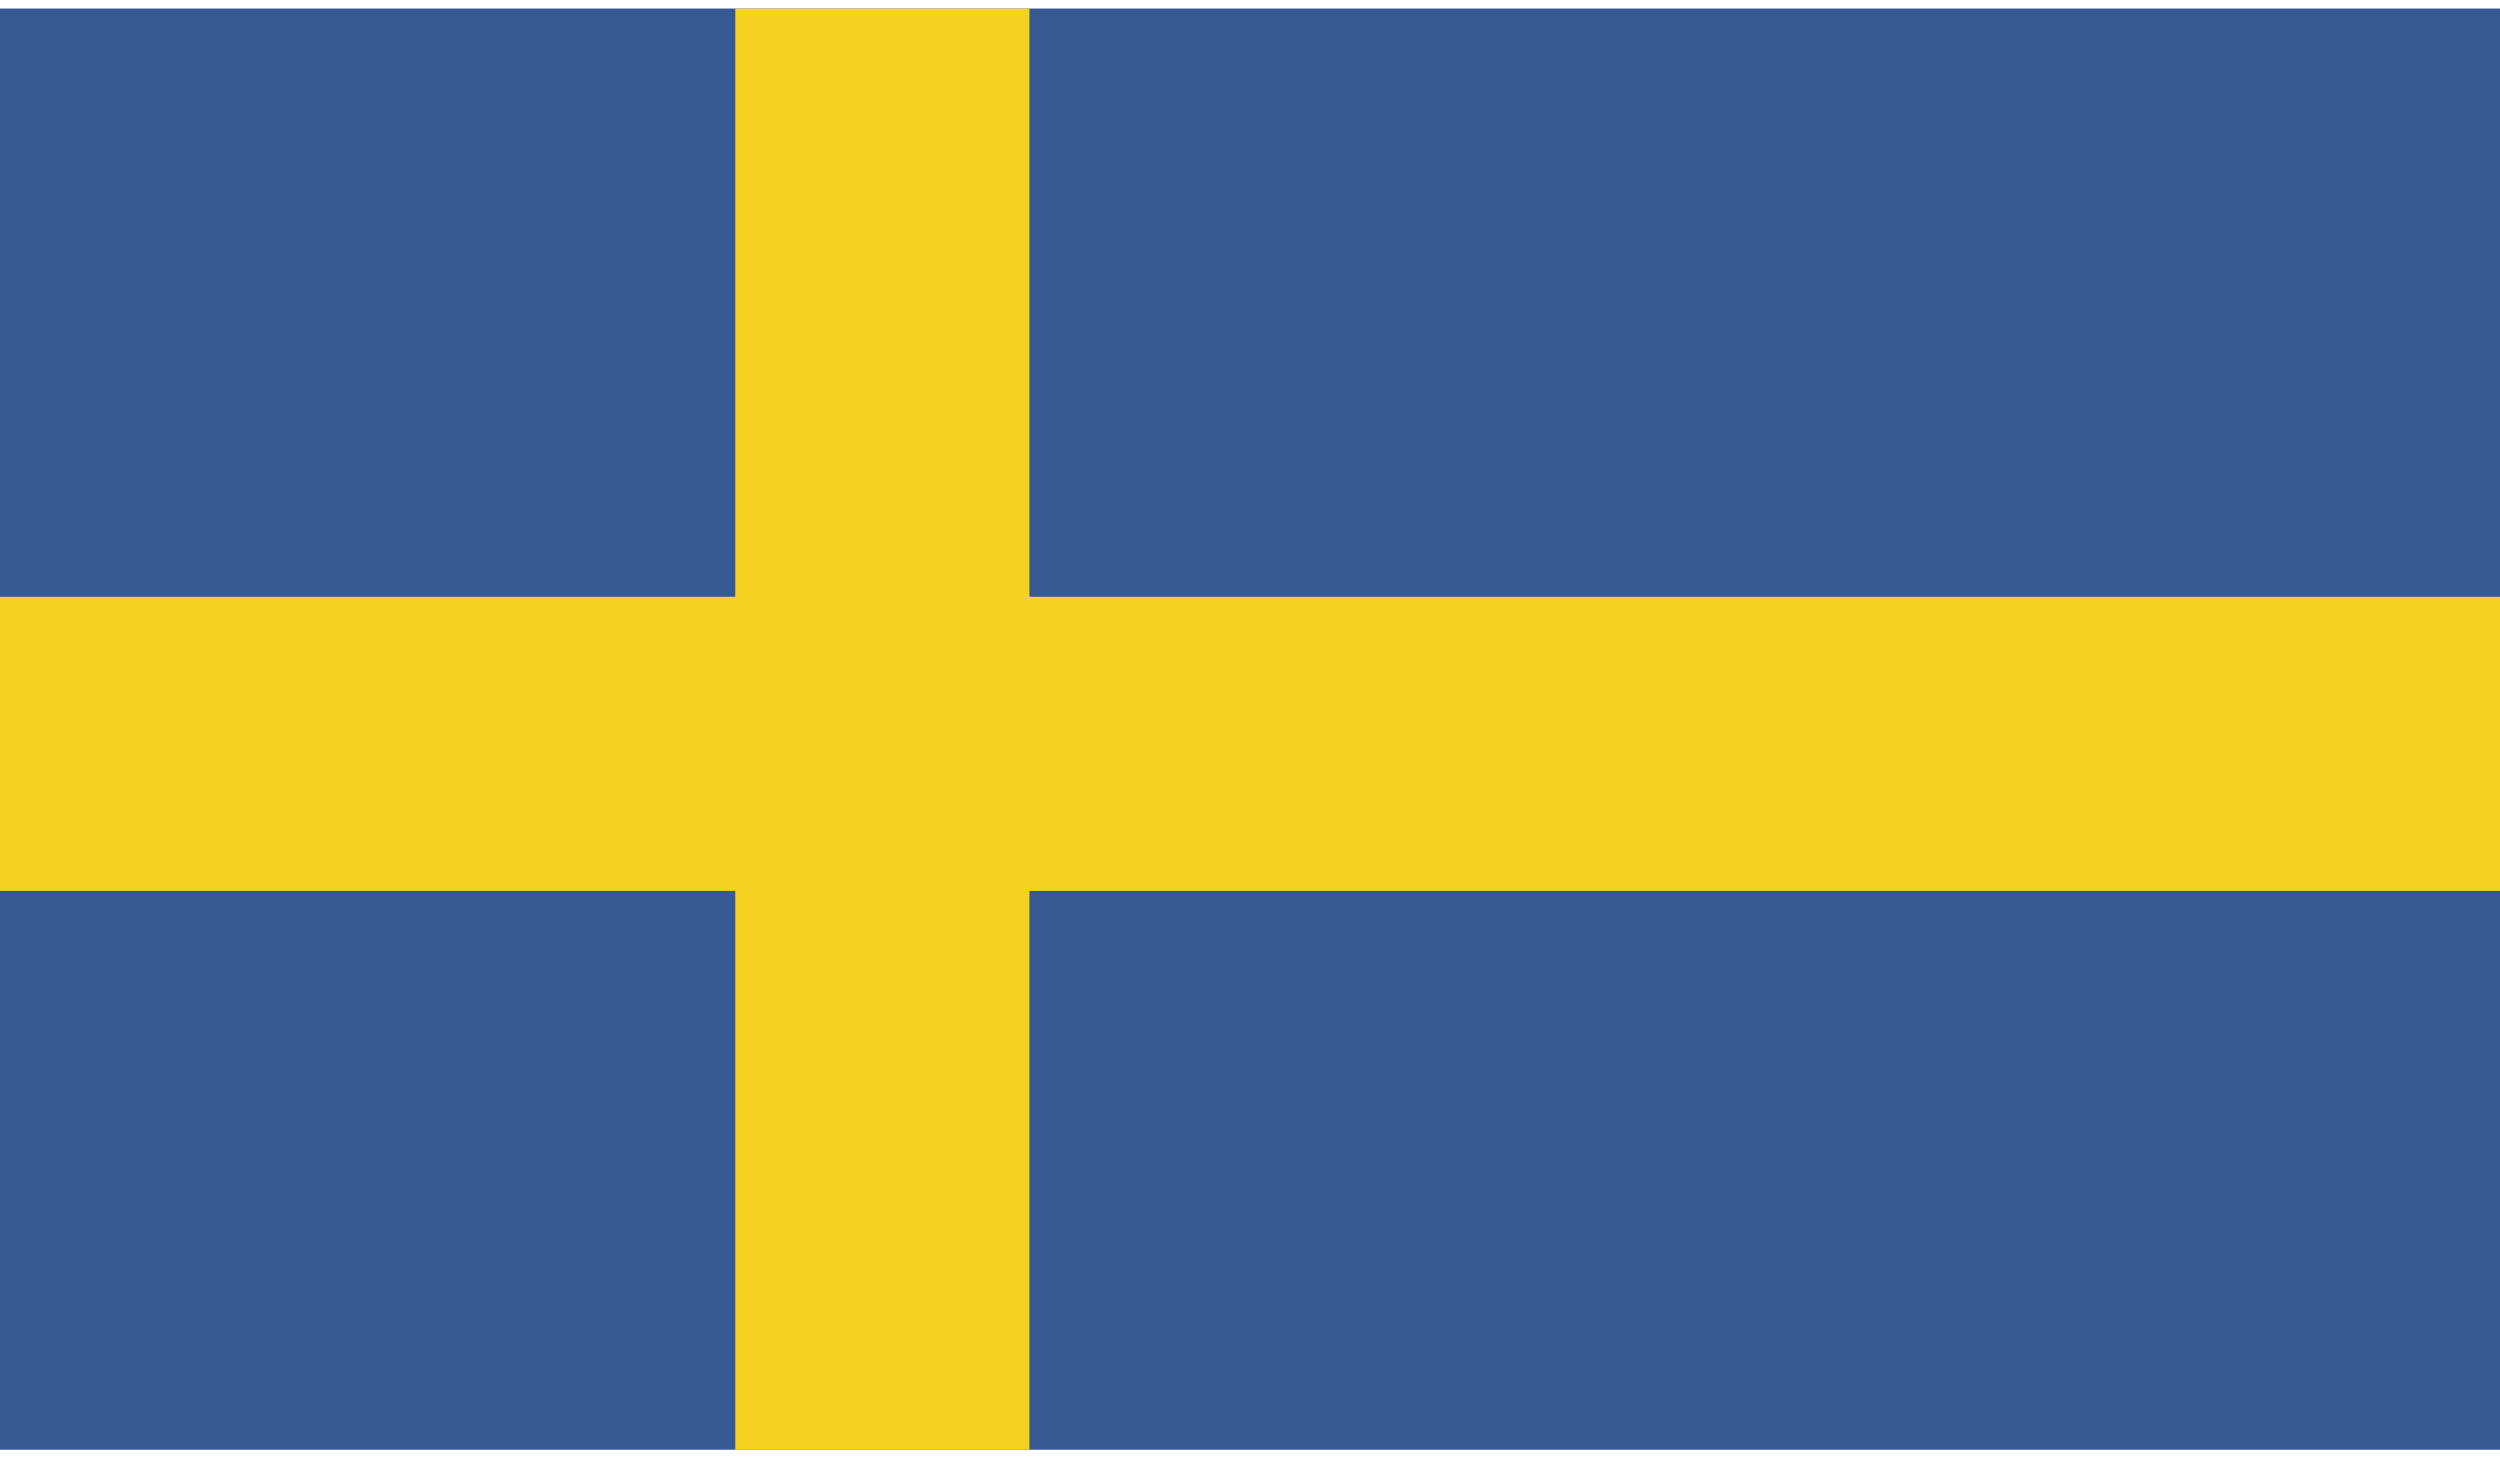
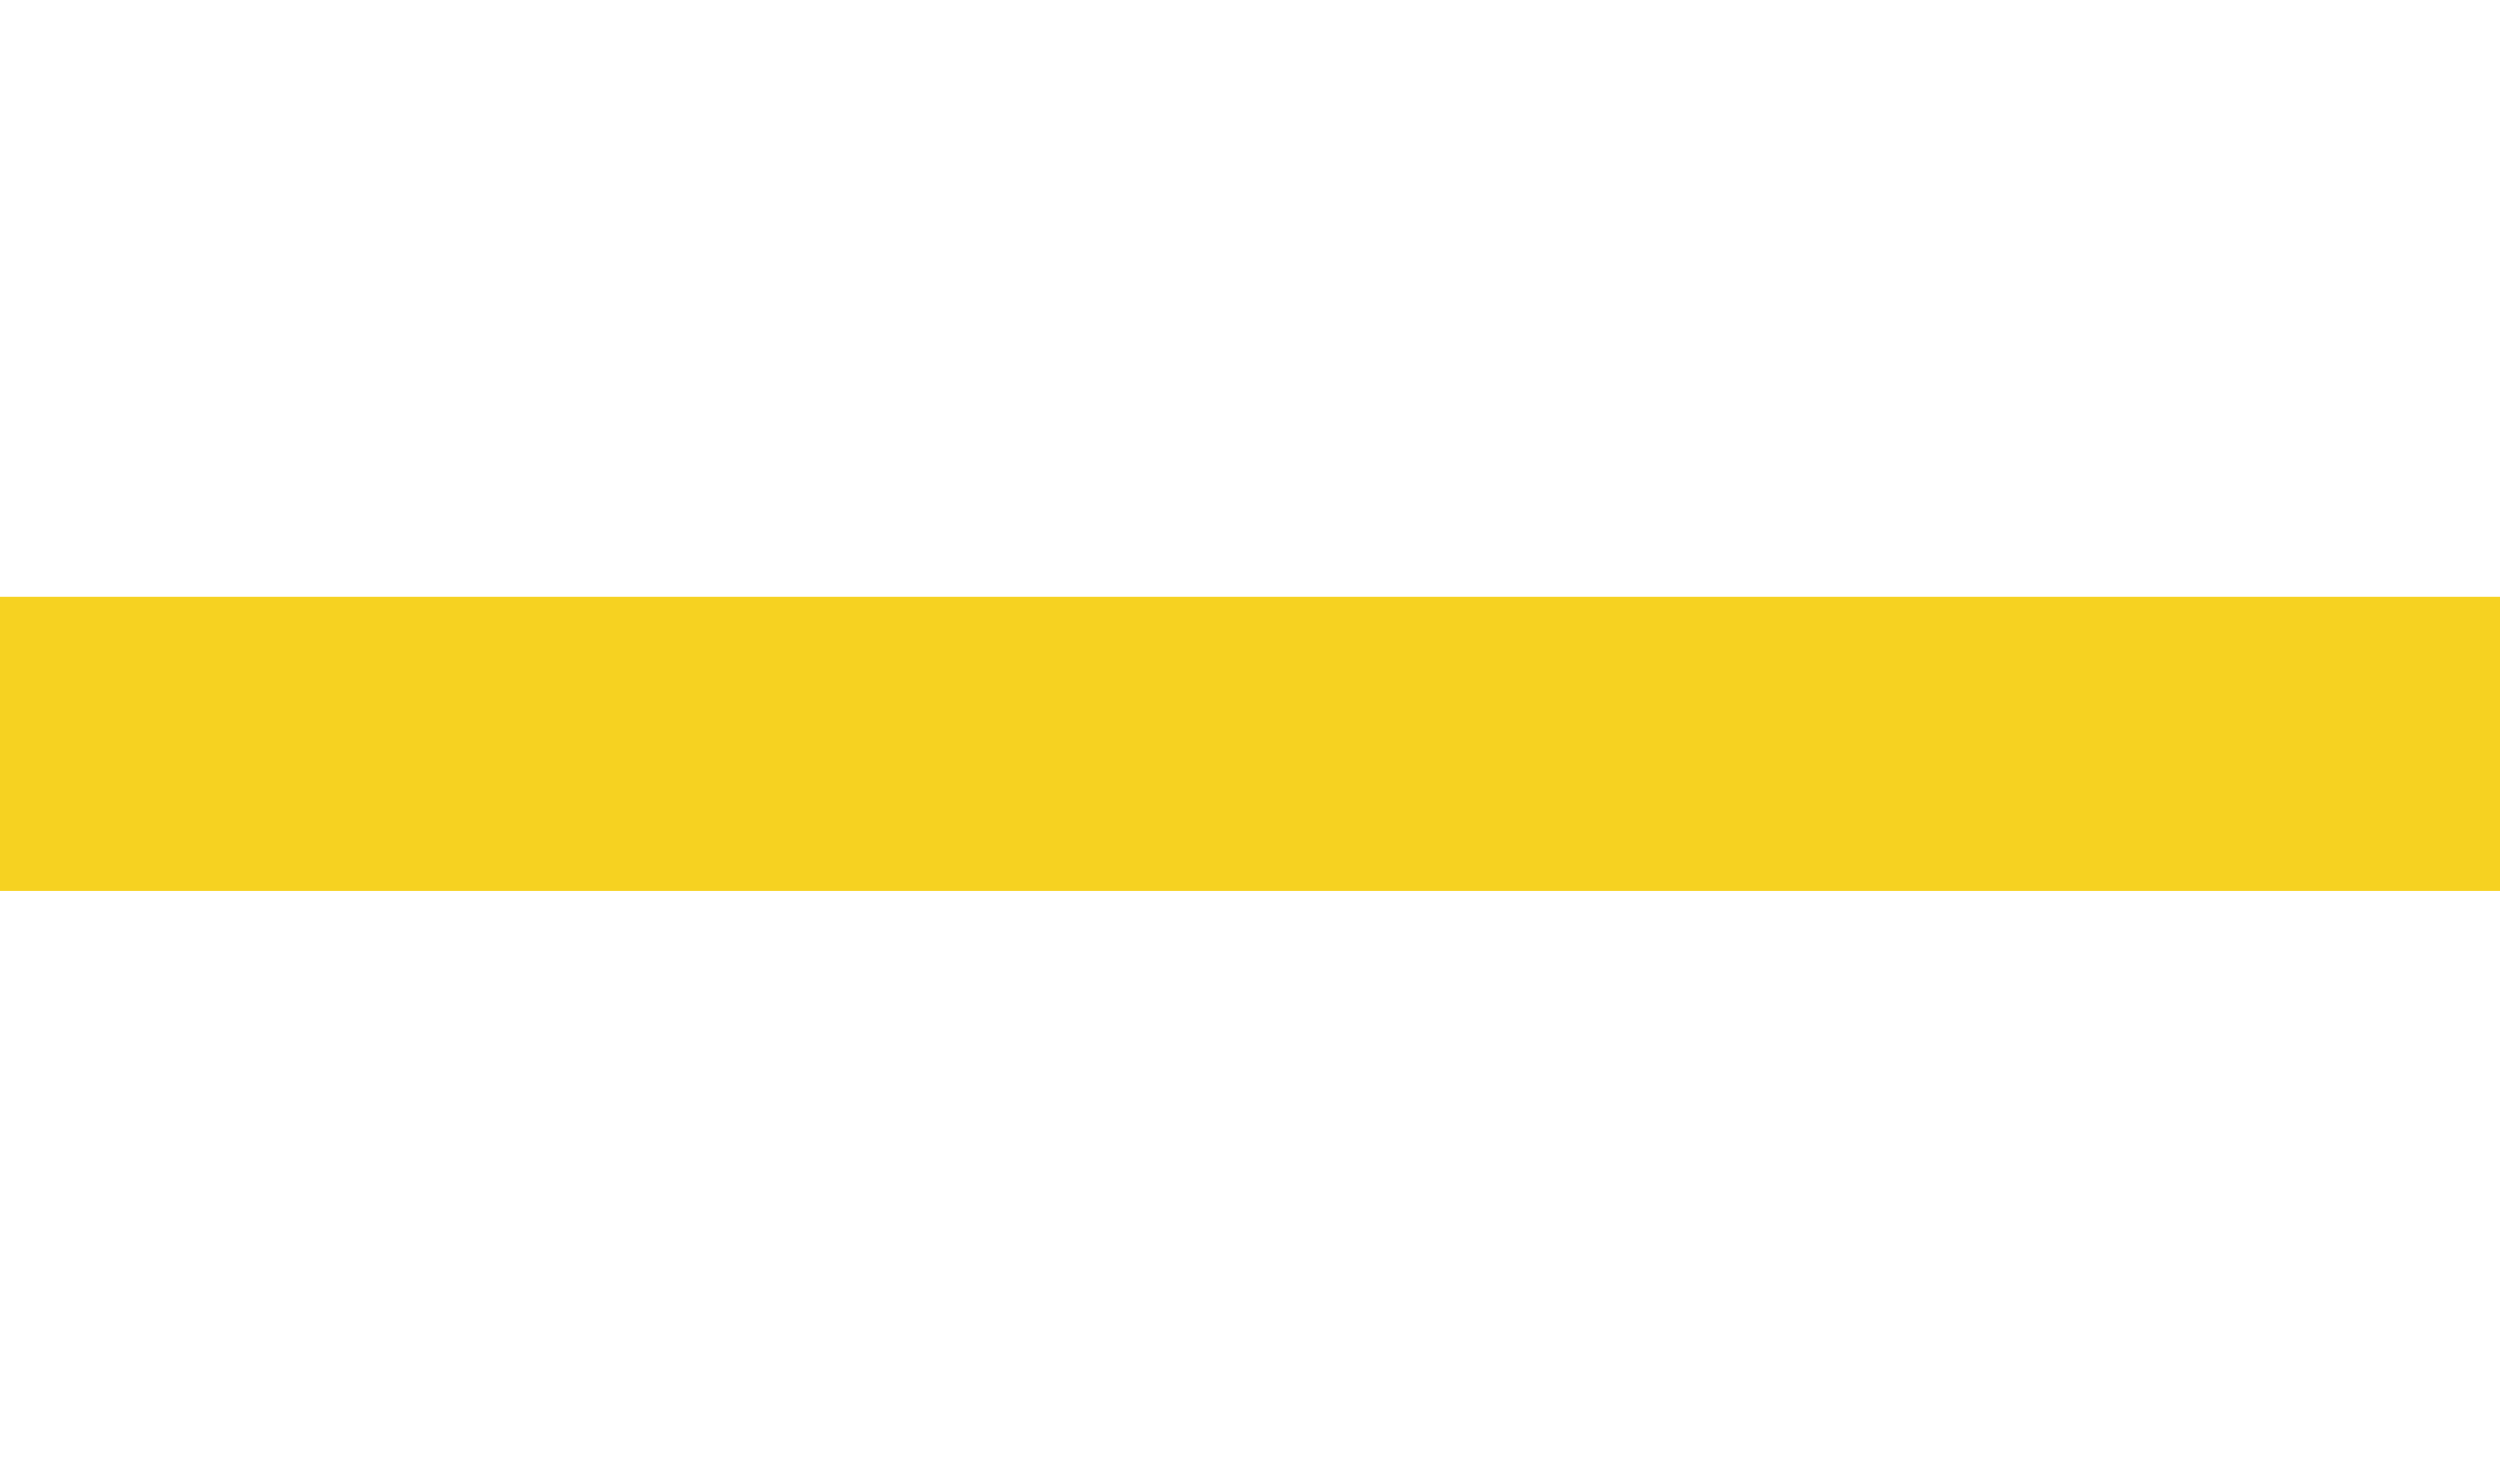
<svg xmlns="http://www.w3.org/2000/svg" xml:space="preserve" width="11.841mm" height="6.907mm" version="1.1" style="shape-rendering:geometricPrecision; text-rendering:geometricPrecision; image-rendering:optimizeQuality; fill-rule:evenodd; clip-rule:evenodd" viewBox="0 0 85 49">
  <defs>
    <style type="text/css">
   
    .fil1 {fill:#F6D221}
    .fil0 {fill:#365893}
   
  </style>
  </defs>
  <g id="Layer_x0020_1">
    <g id="_735548968">
-       <polygon class="fil0" points="0,49 85,49 85,0 0,0 " />
-       <polygon class="fil1" points="25,49 35,49 35,0 25,0 " />
      <polygon class="fil1" points="0,30 85,30 85,20 0,20 " />
    </g>
  </g>
</svg>